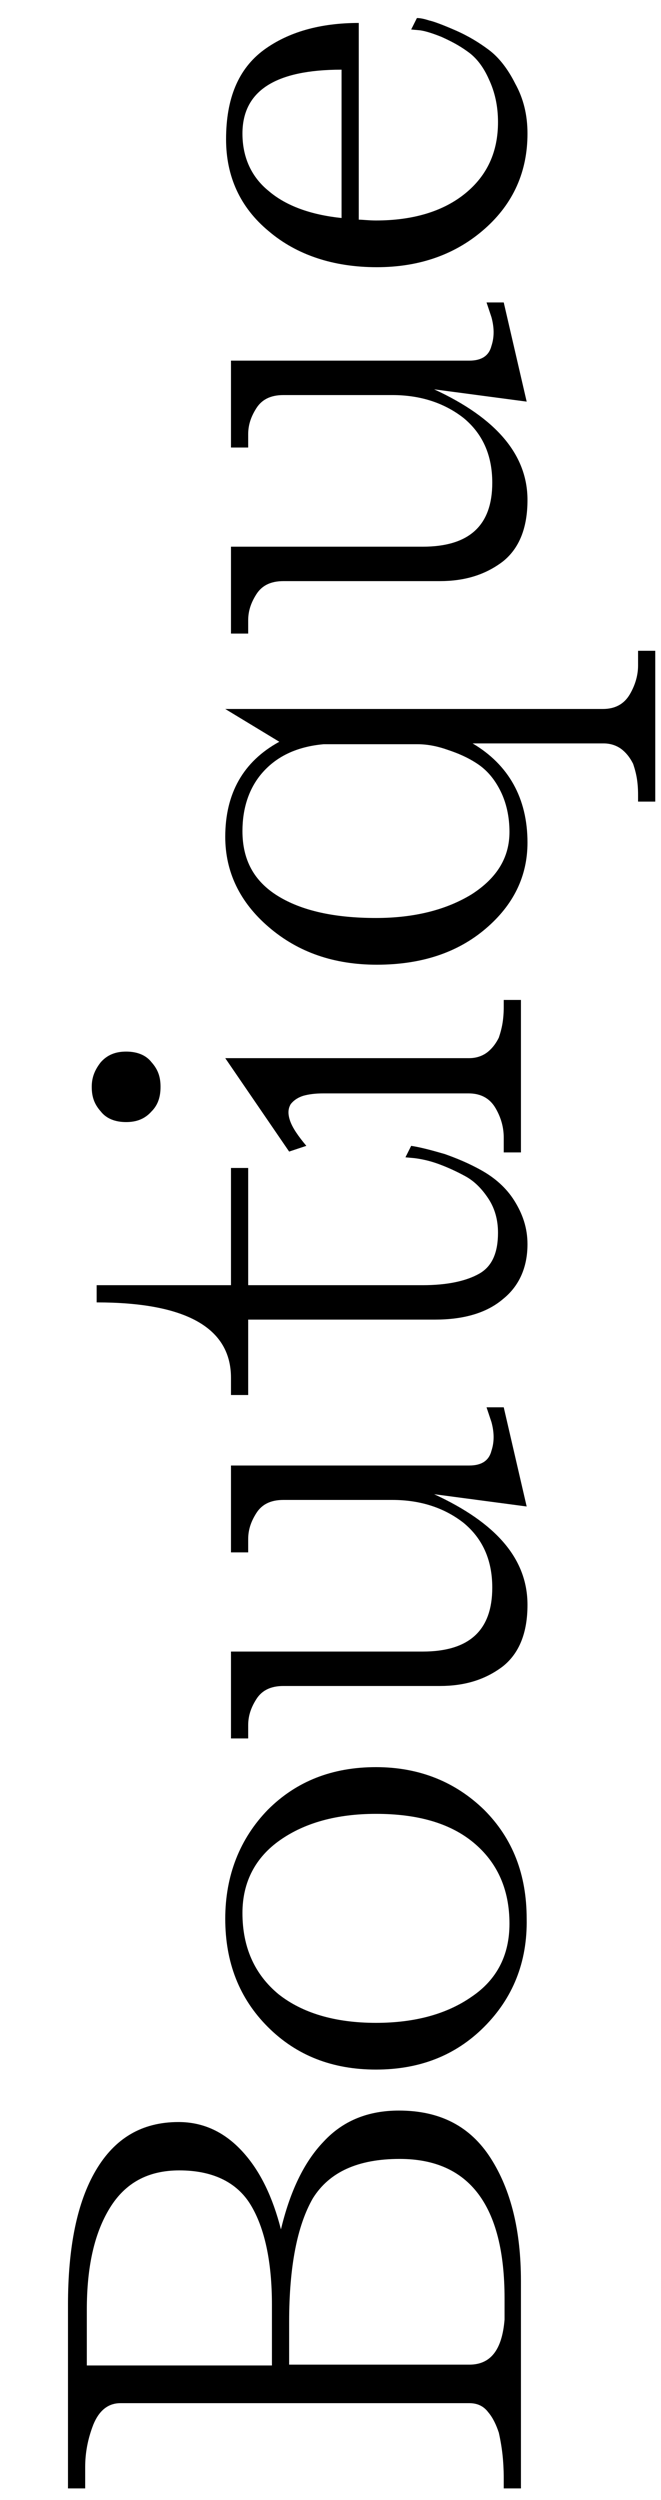
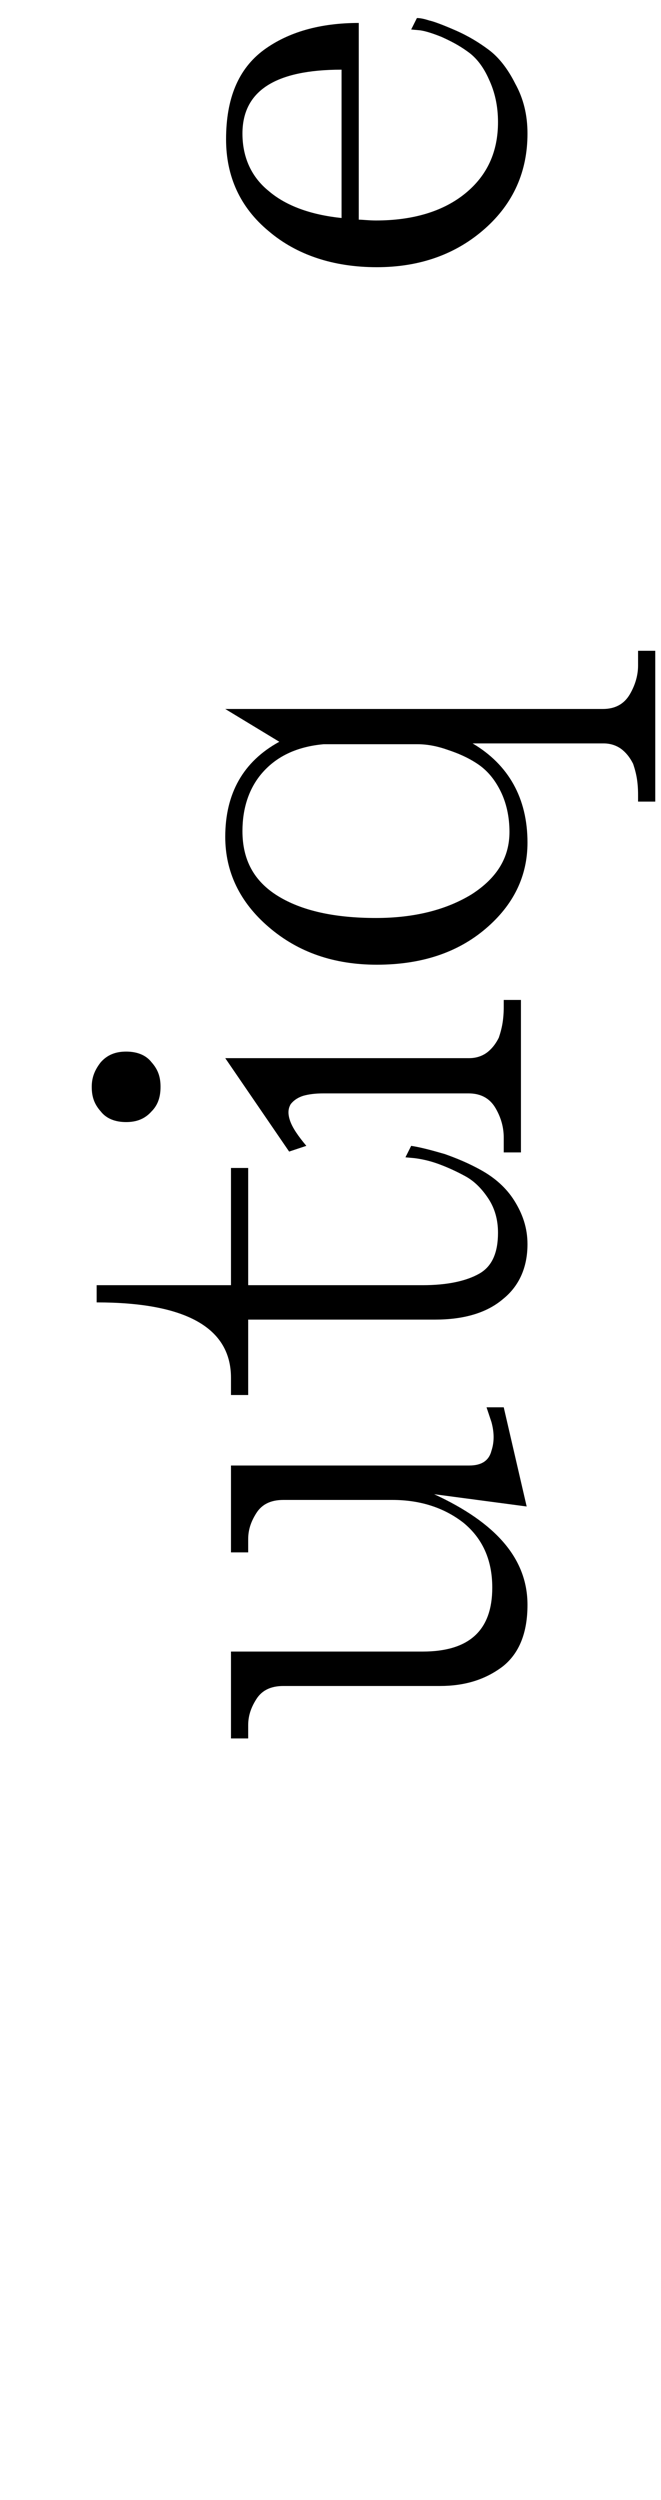
<svg xmlns="http://www.w3.org/2000/svg" version="1.1" id="Calque_1" x="0px" y="0px" viewBox="0 0 80.7 305" style="enable-background:new 0 0 80.7 305;" xml:space="preserve">
  <g>
-     <path d="M21.8,258.9c3,0,5.6,1.2,7.8,3.6c2.2,2.4,3.7,5.6,4.7,9.5c1.1-4.6,2.8-8.2,5.2-10.7c2.4-2.6,5.5-3.8,9.2-3.8   c5,0,8.7,1.9,11.2,5.8c2.5,3.9,3.7,8.9,3.7,15v25.3h-2.1c0-0.3,0-0.7,0-1.1c0-0.5,0-1.3-0.1-2.5c-0.1-1.2-0.3-2.3-0.5-3.2   c-0.3-0.9-0.7-1.8-1.3-2.5c-0.6-0.8-1.4-1.1-2.3-1.1H14.7c-1.5,0-2.6,0.9-3.3,2.6c-0.7,1.8-1,3.5-1,5.2v2.6H8.3v-22.4   c0-7,1.1-12.5,3.4-16.4C14,260.9,17.3,258.9,21.8,258.9z M10.5,288.6h22.7v-5.2v-1.1v-1.1c0-5.3-0.9-9.4-2.6-12.2   c-1.7-2.8-4.7-4.2-8.7-4.2c-3.8,0-6.6,1.5-8.5,4.6c-1.9,3.1-2.8,7.2-2.8,12.4V288.6z M35.3,283.3v5.2h22c2.6,0,4-1.8,4.3-5.5v-2.6   c0-11.3-4.3-17-12.8-17c-5.1,0-8.6,1.6-10.6,4.8C36.3,271.5,35.3,276.5,35.3,283.3z" />
-     <path d="M59.1,247.3c-3.5,3.5-7.9,5.2-13.2,5.2c-5.3,0-9.7-1.7-13.2-5.2c-3.5-3.5-5.2-7.9-5.2-13.2c0-5.3,1.8-9.8,5.2-13.3   c3.5-3.5,7.9-5.2,13.2-5.2c5.3,0,9.7,1.8,13.2,5.2c3.5,3.5,5.2,7.9,5.2,13.3C64.4,239.4,62.6,243.8,59.1,247.3z M45.9,246.8   c4.8,0,8.7-1.1,11.7-3.2c3.1-2.1,4.6-5.1,4.6-8.9c0-4.2-1.5-7.5-4.4-9.9c-2.9-2.4-6.9-3.5-11.9-3.5c-4.8,0-8.7,1.1-11.7,3.2   c-3,2.1-4.6,5.1-4.6,8.9c0,4.2,1.5,7.5,4.4,9.9C36.9,245.6,40.9,246.8,45.9,246.8z" />
    <path d="M53.7,205.7H34.6c-1.5,0-2.6,0.5-3.3,1.6s-1,2.1-1,3.2v1.6h-2.1v-10.6h23.4c5.7,0,8.5-2.6,8.5-7.8c0-3.4-1.2-6-3.5-7.9   c-2.3-1.8-5.2-2.8-8.7-2.8H34.6c-1.5,0-2.6,0.5-3.3,1.6c-0.7,1.1-1,2.1-1,3.2v1.6h-2.1v-10.6h29.1c1.5,0,2.4-0.6,2.7-1.8   c0.4-1.2,0.3-2.4,0-3.5l-0.6-1.8h2.1l2.8,12.1L53,182.3c7.6,3.5,11.4,7.9,11.4,13.5c0,3.4-1,5.9-3,7.5   C59.3,204.9,56.8,205.7,53.7,205.7z" />
    <path d="M30.3,170.2h-2.1v-2.1c0-6.1-5.5-9.2-16.4-9.2v-2.1h16.4v-14.3h2.1v14.3h21.3c3,0,5.3-0.5,6.9-1.4c1.6-0.9,2.3-2.6,2.3-5   c0-1.6-0.4-3-1.2-4.2c-0.8-1.2-1.7-2.1-2.8-2.7c-1.1-0.6-2.2-1.1-3.3-1.5c-1.1-0.4-2.1-0.6-2.9-0.7l-1.1-0.1l0.7-1.4   c1.3,0.2,2.7,0.6,4.1,1c1.4,0.5,2.9,1.1,4.5,2c1.6,0.9,3,2.1,4,3.7c1,1.6,1.6,3.3,1.6,5.3c0,2.8-1,5.1-3,6.7   c-2,1.7-4.8,2.5-8.3,2.5H30.3V170.2z" />
    <path d="M18.5,135.6c-0.8,0.9-1.8,1.3-3.1,1.3c-1.3,0-2.4-0.4-3.1-1.3c-0.8-0.9-1.1-1.8-1.1-3s0.4-2.1,1.1-3   c0.8-0.9,1.8-1.3,3.1-1.3c1.3,0,2.4,0.4,3.1,1.3c0.8,0.9,1.1,1.8,1.1,3S19.3,134.8,18.5,135.6z M35.3,140.5l2.1-0.7   c-1-1.2-1.7-2.2-2-3.1c-0.3-0.9-0.2-1.5,0.1-2c0.4-0.5,0.9-0.8,1.5-1c0.7-0.2,1.5-0.3,2.5-0.3h17.7c1.5,0,2.6,0.6,3.3,1.8   s1,2.4,1,3.6v1.8h2.1V122h-2.1c0,0.2,0,0.5,0,0.8c0,0.3,0,0.9-0.1,1.7c-0.1,0.8-0.3,1.5-0.5,2.1c-0.3,0.6-0.7,1.2-1.3,1.7   c-0.6,0.5-1.4,0.8-2.3,0.8H27.5L35.3,140.5z" />
    <path d="M34.1,90.5l-6.6-4h46.1c1.5,0,2.6-0.6,3.3-1.8c0.7-1.2,1-2.4,1-3.5v-1.8H80v18.4h-2.1c0-0.2,0-0.4,0-0.8   c0-0.3,0-0.9-0.1-1.7c-0.1-0.8-0.3-1.5-0.5-2.1c-0.3-0.6-0.7-1.2-1.3-1.7c-0.6-0.5-1.4-0.8-2.3-0.8H57.7c4.4,2.6,6.7,6.7,6.7,12.1   c0,4.1-1.7,7.6-5.1,10.5c-3.4,2.9-7.8,4.4-13.3,4.4c-5.2,0-9.6-1.5-13.2-4.6c-3.5-3-5.3-6.7-5.3-11C27.5,96.8,29.7,92.9,34.1,90.5z    M51,90.8H39.5c-3.3,0.3-5.7,1.5-7.4,3.4c-1.7,1.9-2.5,4.4-2.5,7.2c0,3.5,1.4,6.1,4.3,7.9c2.9,1.8,6.9,2.7,12,2.7   c4.7,0,8.6-1,11.7-2.9c3.1-2,4.6-4.5,4.6-7.6c0-1.9-0.4-3.6-1.1-5c-0.7-1.4-1.6-2.5-2.8-3.3c-1.2-0.8-2.4-1.3-3.6-1.7   C53.6,91.1,52.3,90.8,51,90.8z" />
-     <path d="M53.7,70.9H34.6c-1.5,0-2.6,0.5-3.3,1.6c-0.7,1.1-1,2.1-1,3.2v1.6h-2.1V66.7h23.4c5.7,0,8.5-2.6,8.5-7.8   c0-3.4-1.2-6-3.5-7.9c-2.3-1.8-5.2-2.8-8.7-2.8H34.6c-1.5,0-2.6,0.5-3.3,1.6c-0.7,1.1-1,2.1-1,3.2v1.6h-2.1V44h29.1   c1.5,0,2.4-0.6,2.7-1.8c0.4-1.2,0.3-2.4,0-3.5l-0.6-1.8h2.1l2.8,12.1L53,47.5C60.6,51,64.4,55.5,64.4,61c0,3.4-1,5.9-3,7.5   C59.3,70.1,56.8,70.9,53.7,70.9z" />
    <path d="M43.8,2.8v24c0.5,0,1.2,0.1,2.1,0.1c4.5,0,8.2-1.1,10.9-3.3c2.7-2.2,4-5.1,4-8.7c0-2-0.4-3.7-1.1-5.2   C59,8.1,58.1,7,57.1,6.3C56,5.5,55,5,53.9,4.5c-1-0.4-1.9-0.7-2.6-0.8l-1.1-0.1l0.7-1.4c0.4,0,0.9,0.1,1.5,0.3   C52.9,2.6,54,3,55.6,3.7c1.6,0.7,2.9,1.5,4.1,2.4c1.2,0.9,2.3,2.3,3.2,4.1c1,1.8,1.5,3.8,1.5,6.1c0,4.6-1.7,8.5-5.2,11.6   c-3.5,3.1-7.9,4.7-13.2,4.7c-5.3,0-9.8-1.5-13.2-4.4c-3.5-2.9-5.2-6.7-5.2-11.2c0-5,1.5-8.6,4.6-10.9C35.2,3.9,39.1,2.8,43.8,2.8z    M29.6,16.3c0,2.9,1.1,5.3,3.2,7c2.1,1.8,5.1,2.9,8.9,3.3V8.5C33.6,8.5,29.6,11.1,29.6,16.3z" />
  </g>
</svg>